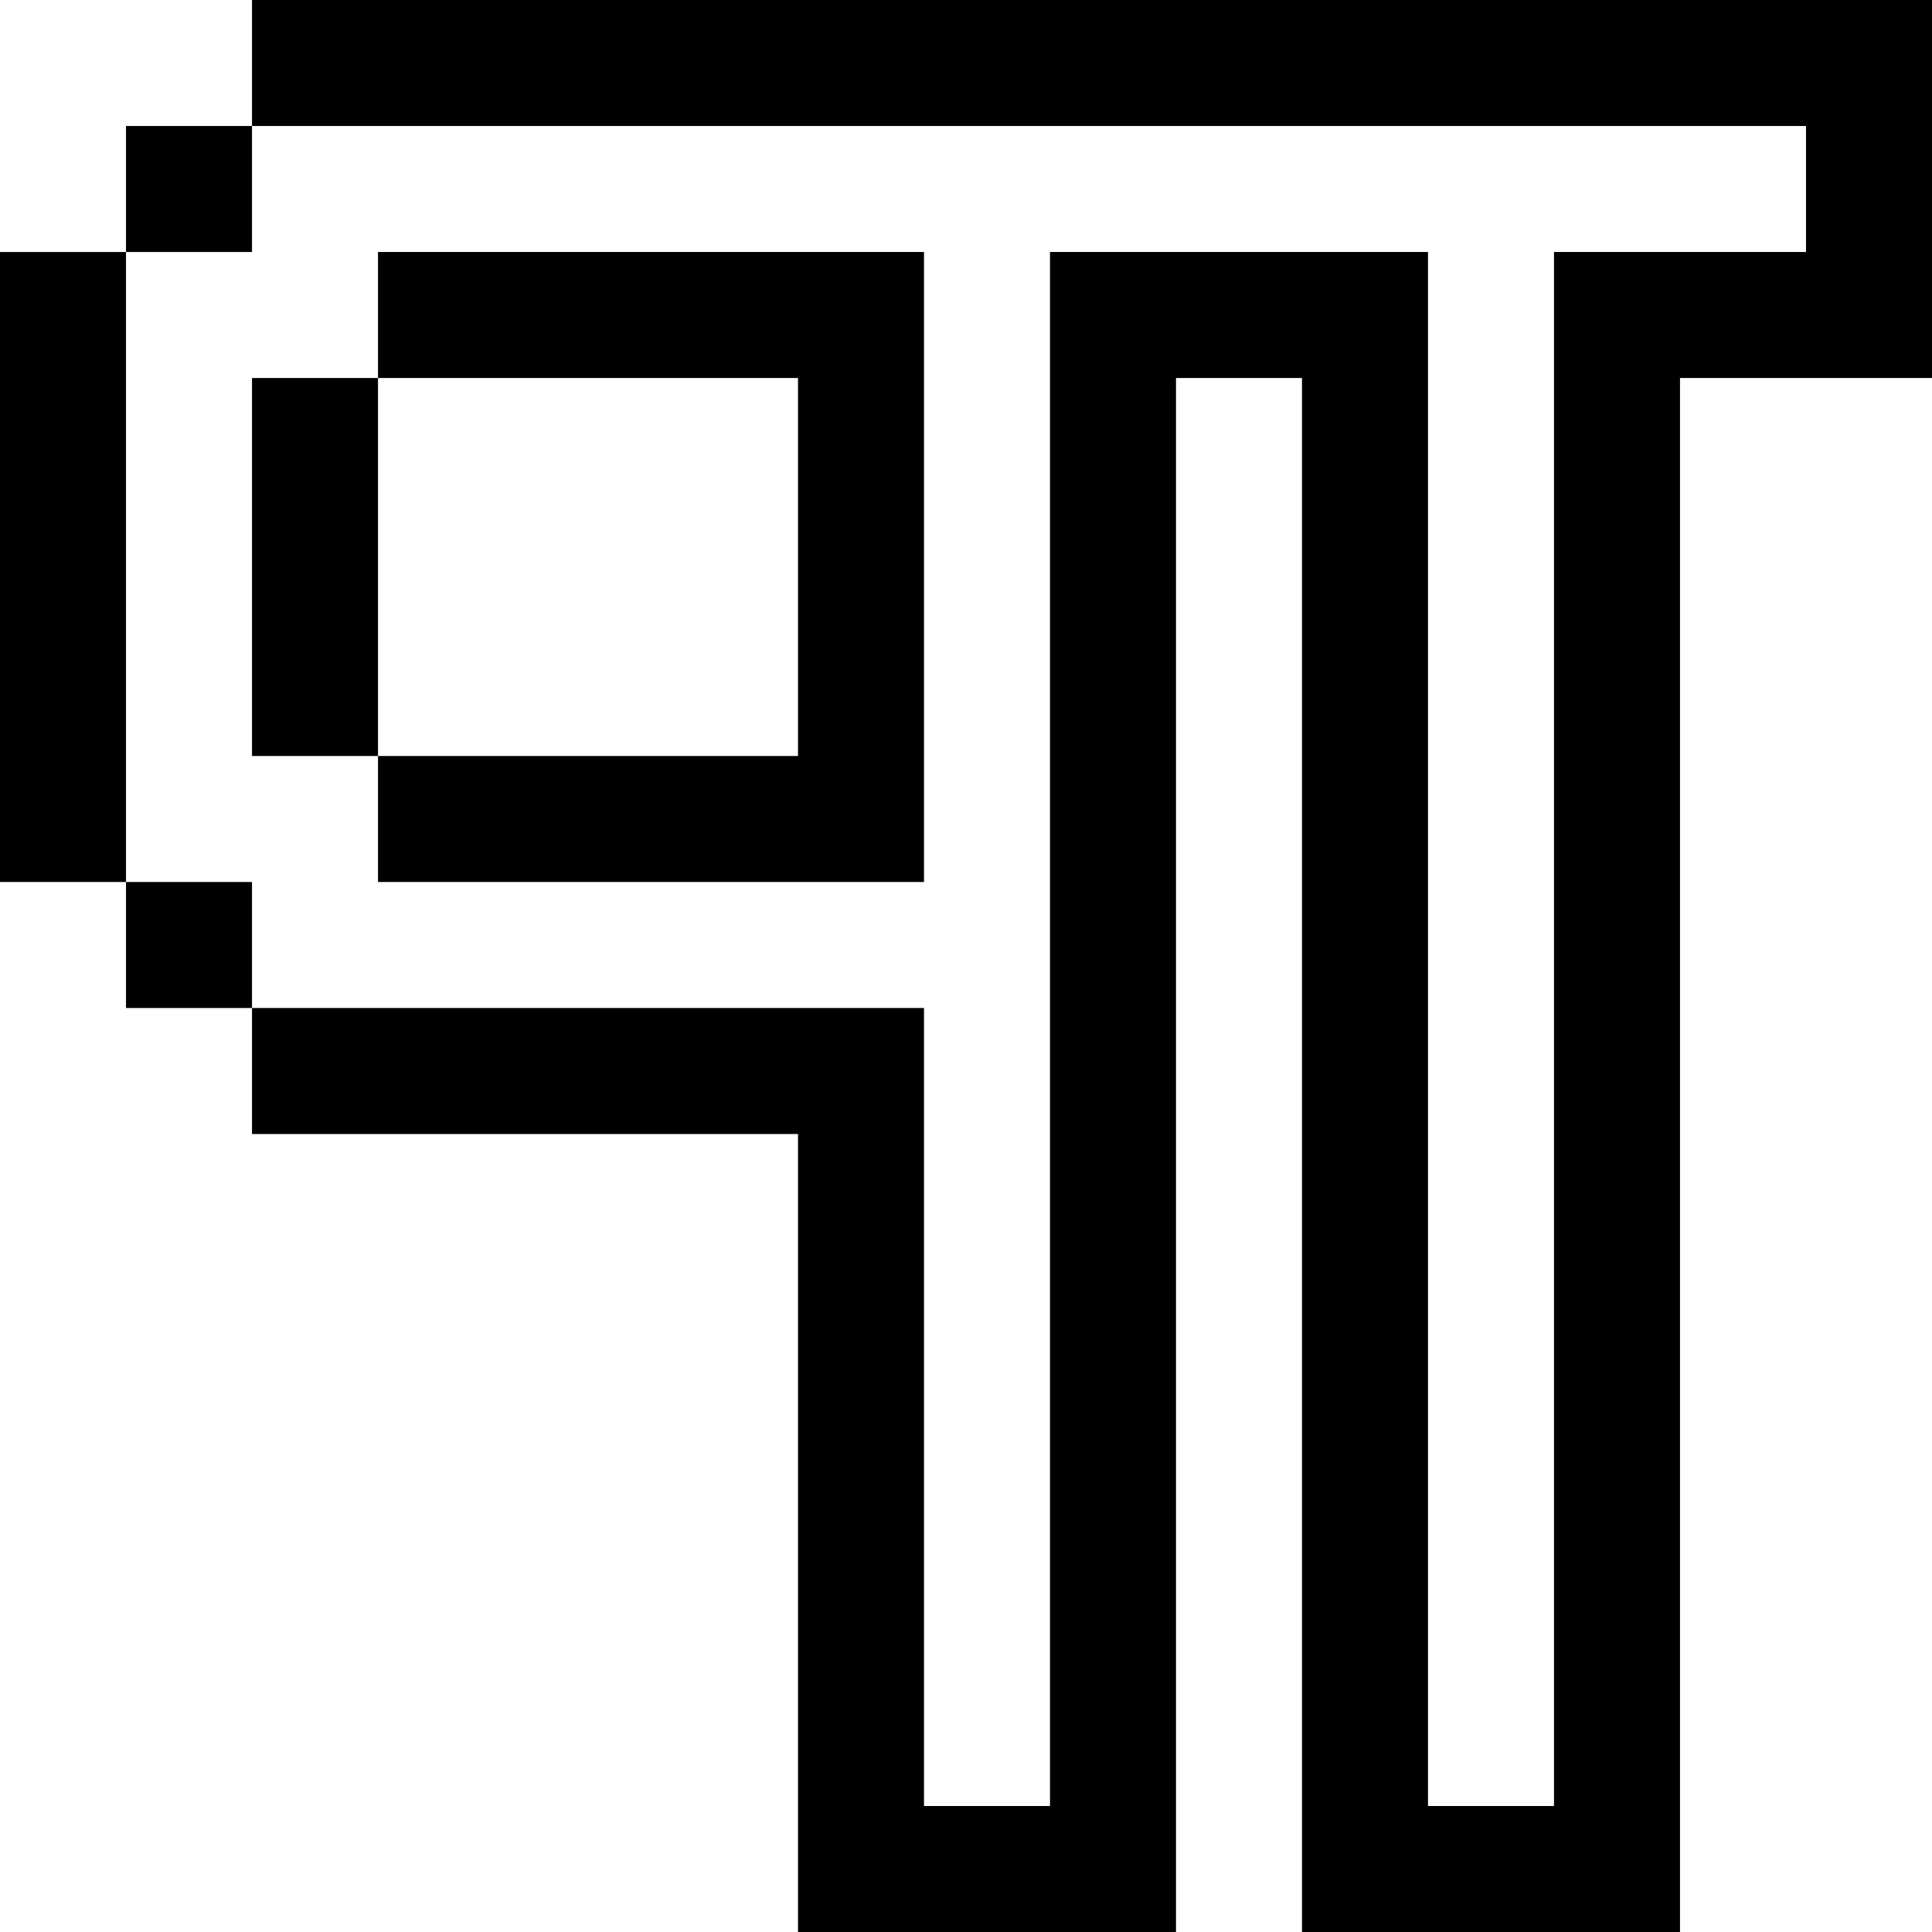
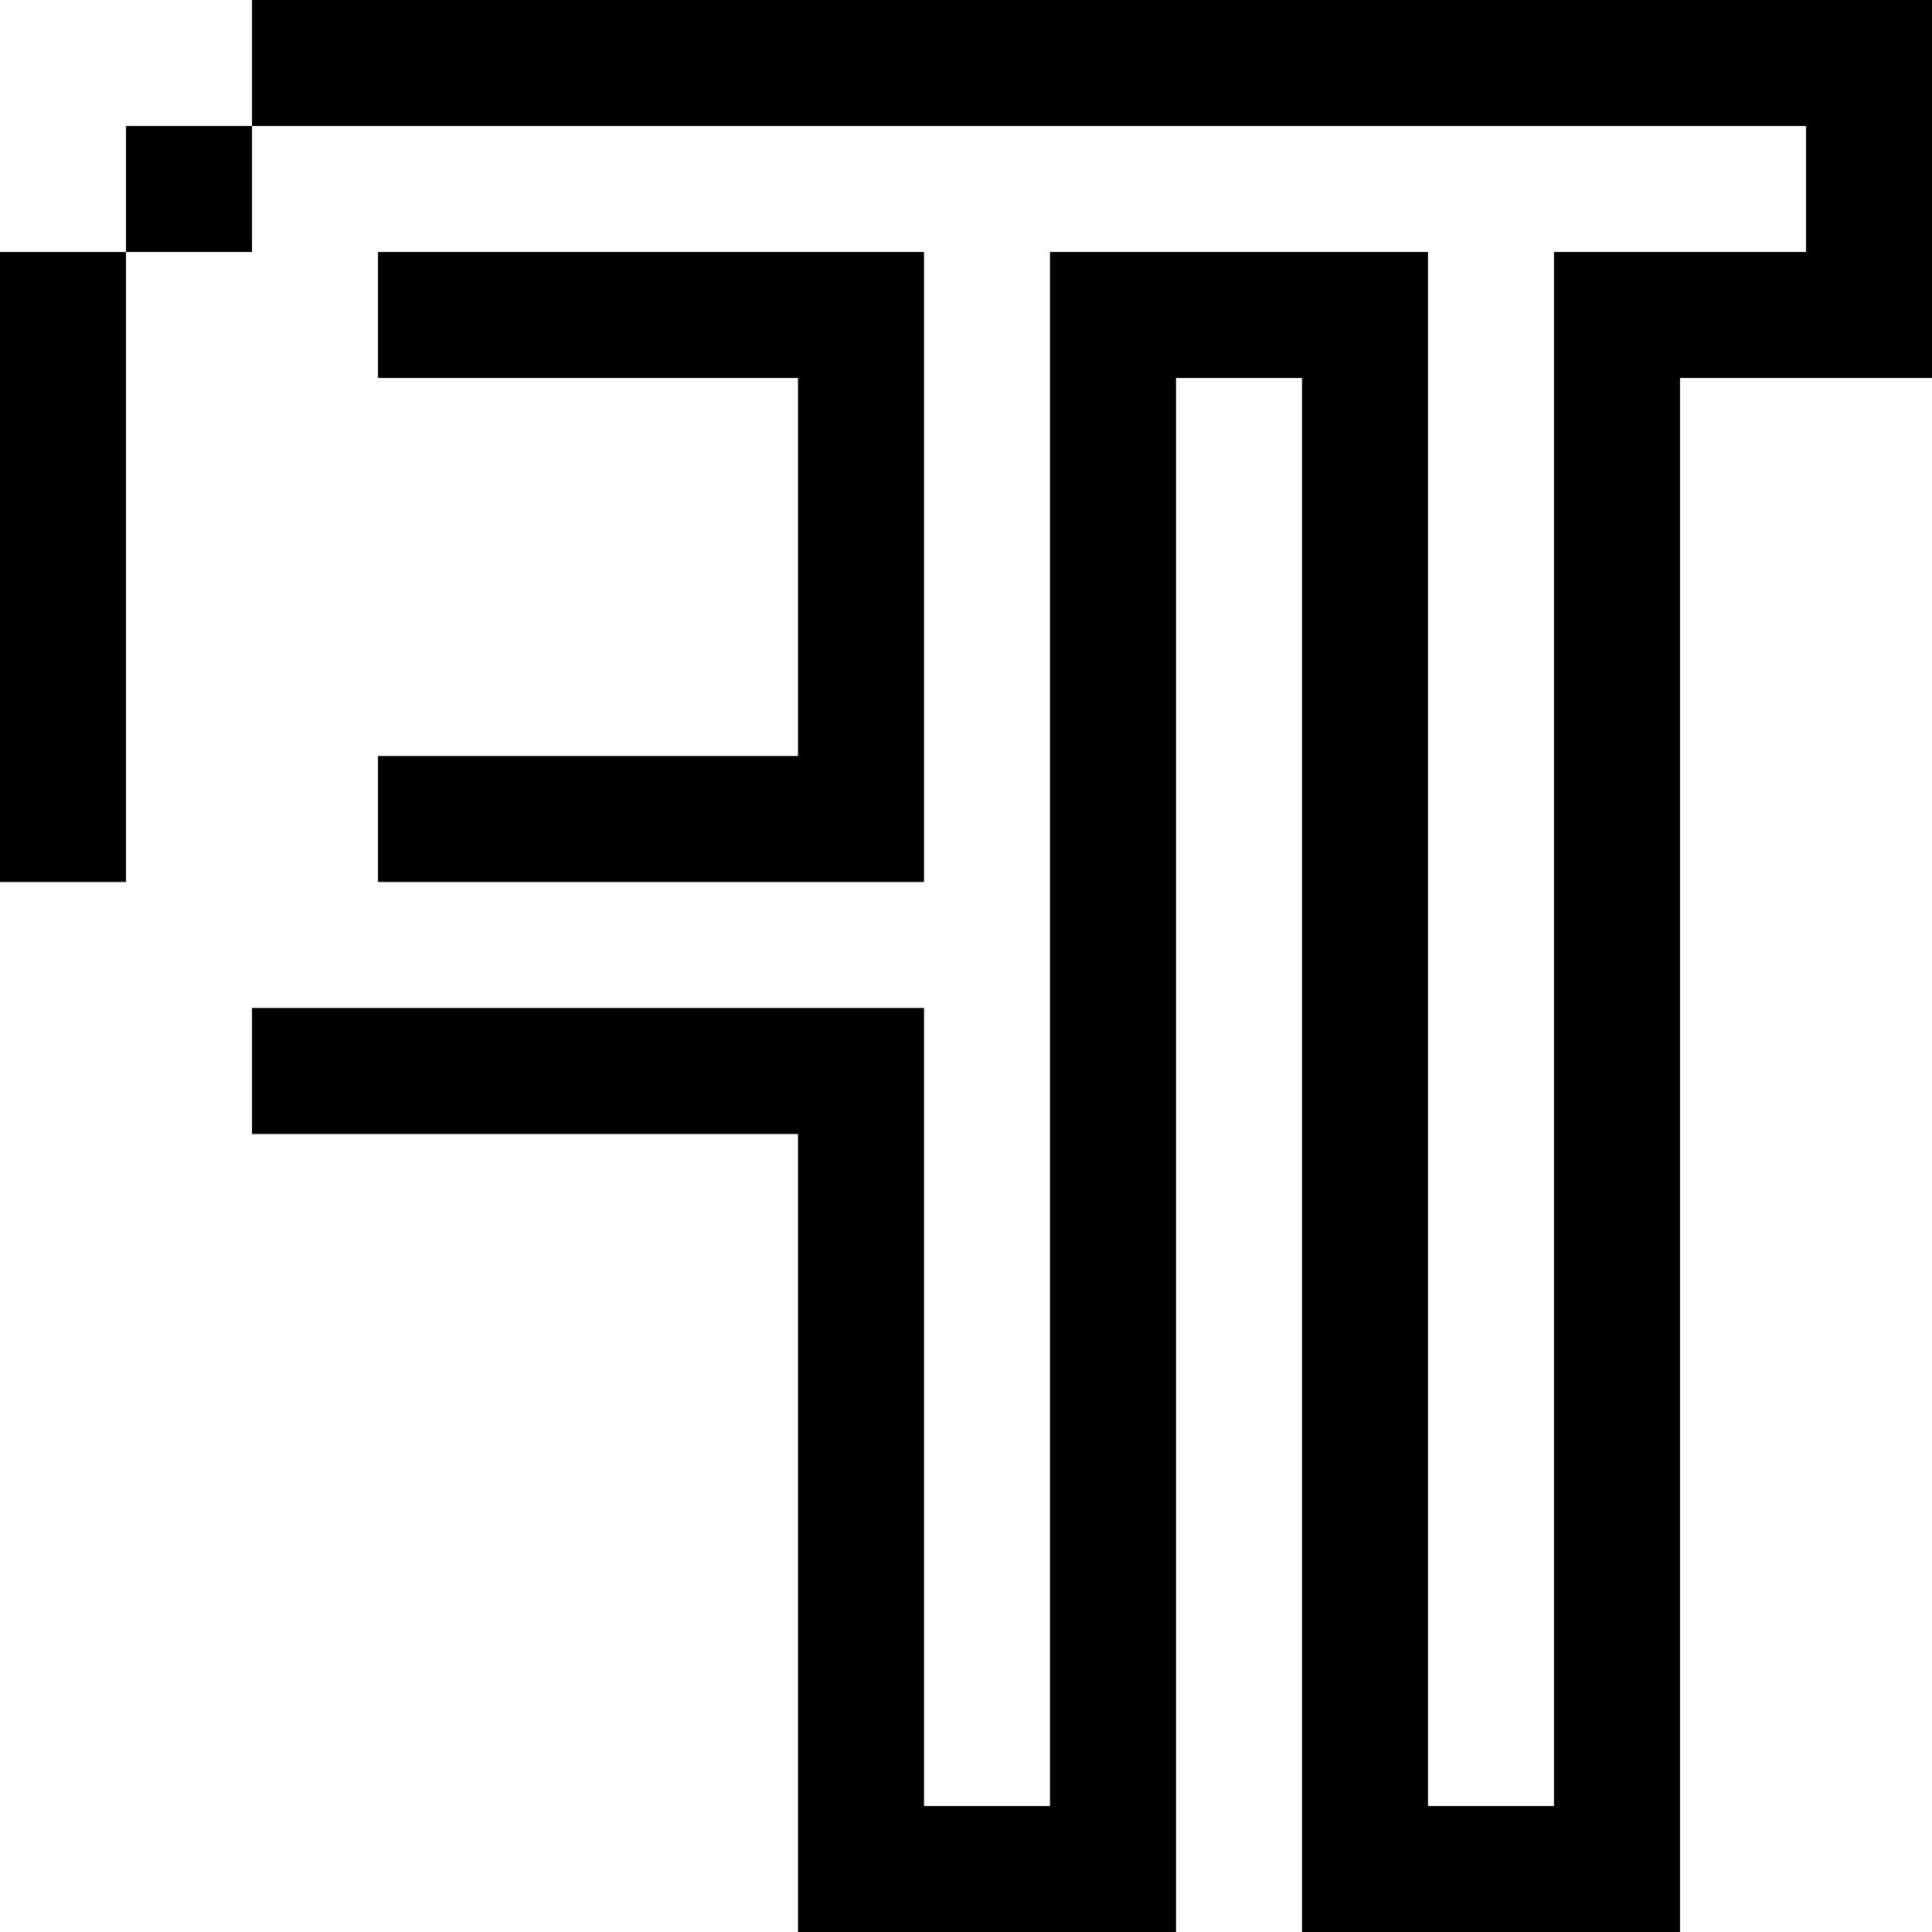
<svg xmlns="http://www.w3.org/2000/svg" fill="#000000" version="1.1" id="Layer_1" viewBox="0 0 512 512" xml:space="preserve">
  <g>
    <g>
      <rect y="66.783" width="33.391" height="166.957" />
    </g>
  </g>
  <g>
    <g>
-       <rect x="33.391" y="233.739" width="33.391" height="33.391" />
-     </g>
+       </g>
  </g>
  <g>
    <g>
      <rect x="33.391" y="33.391" width="33.391" height="33.391" />
    </g>
  </g>
  <g>
    <g>
-       <rect x="66.783" y="100.174" width="33.391" height="100.173" />
-     </g>
+       </g>
  </g>
  <g>
    <g>
      <polygon points="66.783,0 66.783,33.391 478.609,33.391 478.609,66.778 411.826,66.778 411.826,478.614 378.435,478.614     378.435,100.176 378.436,100.176 378.436,66.778 278.259,66.778 278.259,478.614 244.87,478.614 244.87,267.135 244.87,267.13     66.783,267.13 66.783,300.527 211.477,300.527 211.477,512 311.653,512 311.653,100.176 345.043,100.176 345.043,478.614     345.043,512 445.217,512 445.217,100.176 512,100.176 512,0   " />
    </g>
  </g>
  <g>
    <g>
      <polygon points="100.174,66.778 100.174,100.176 211.477,100.176 211.477,200.35 100.174,200.35 100.174,233.739 244.87,233.739     244.87,66.778   " />
    </g>
  </g>
</svg>